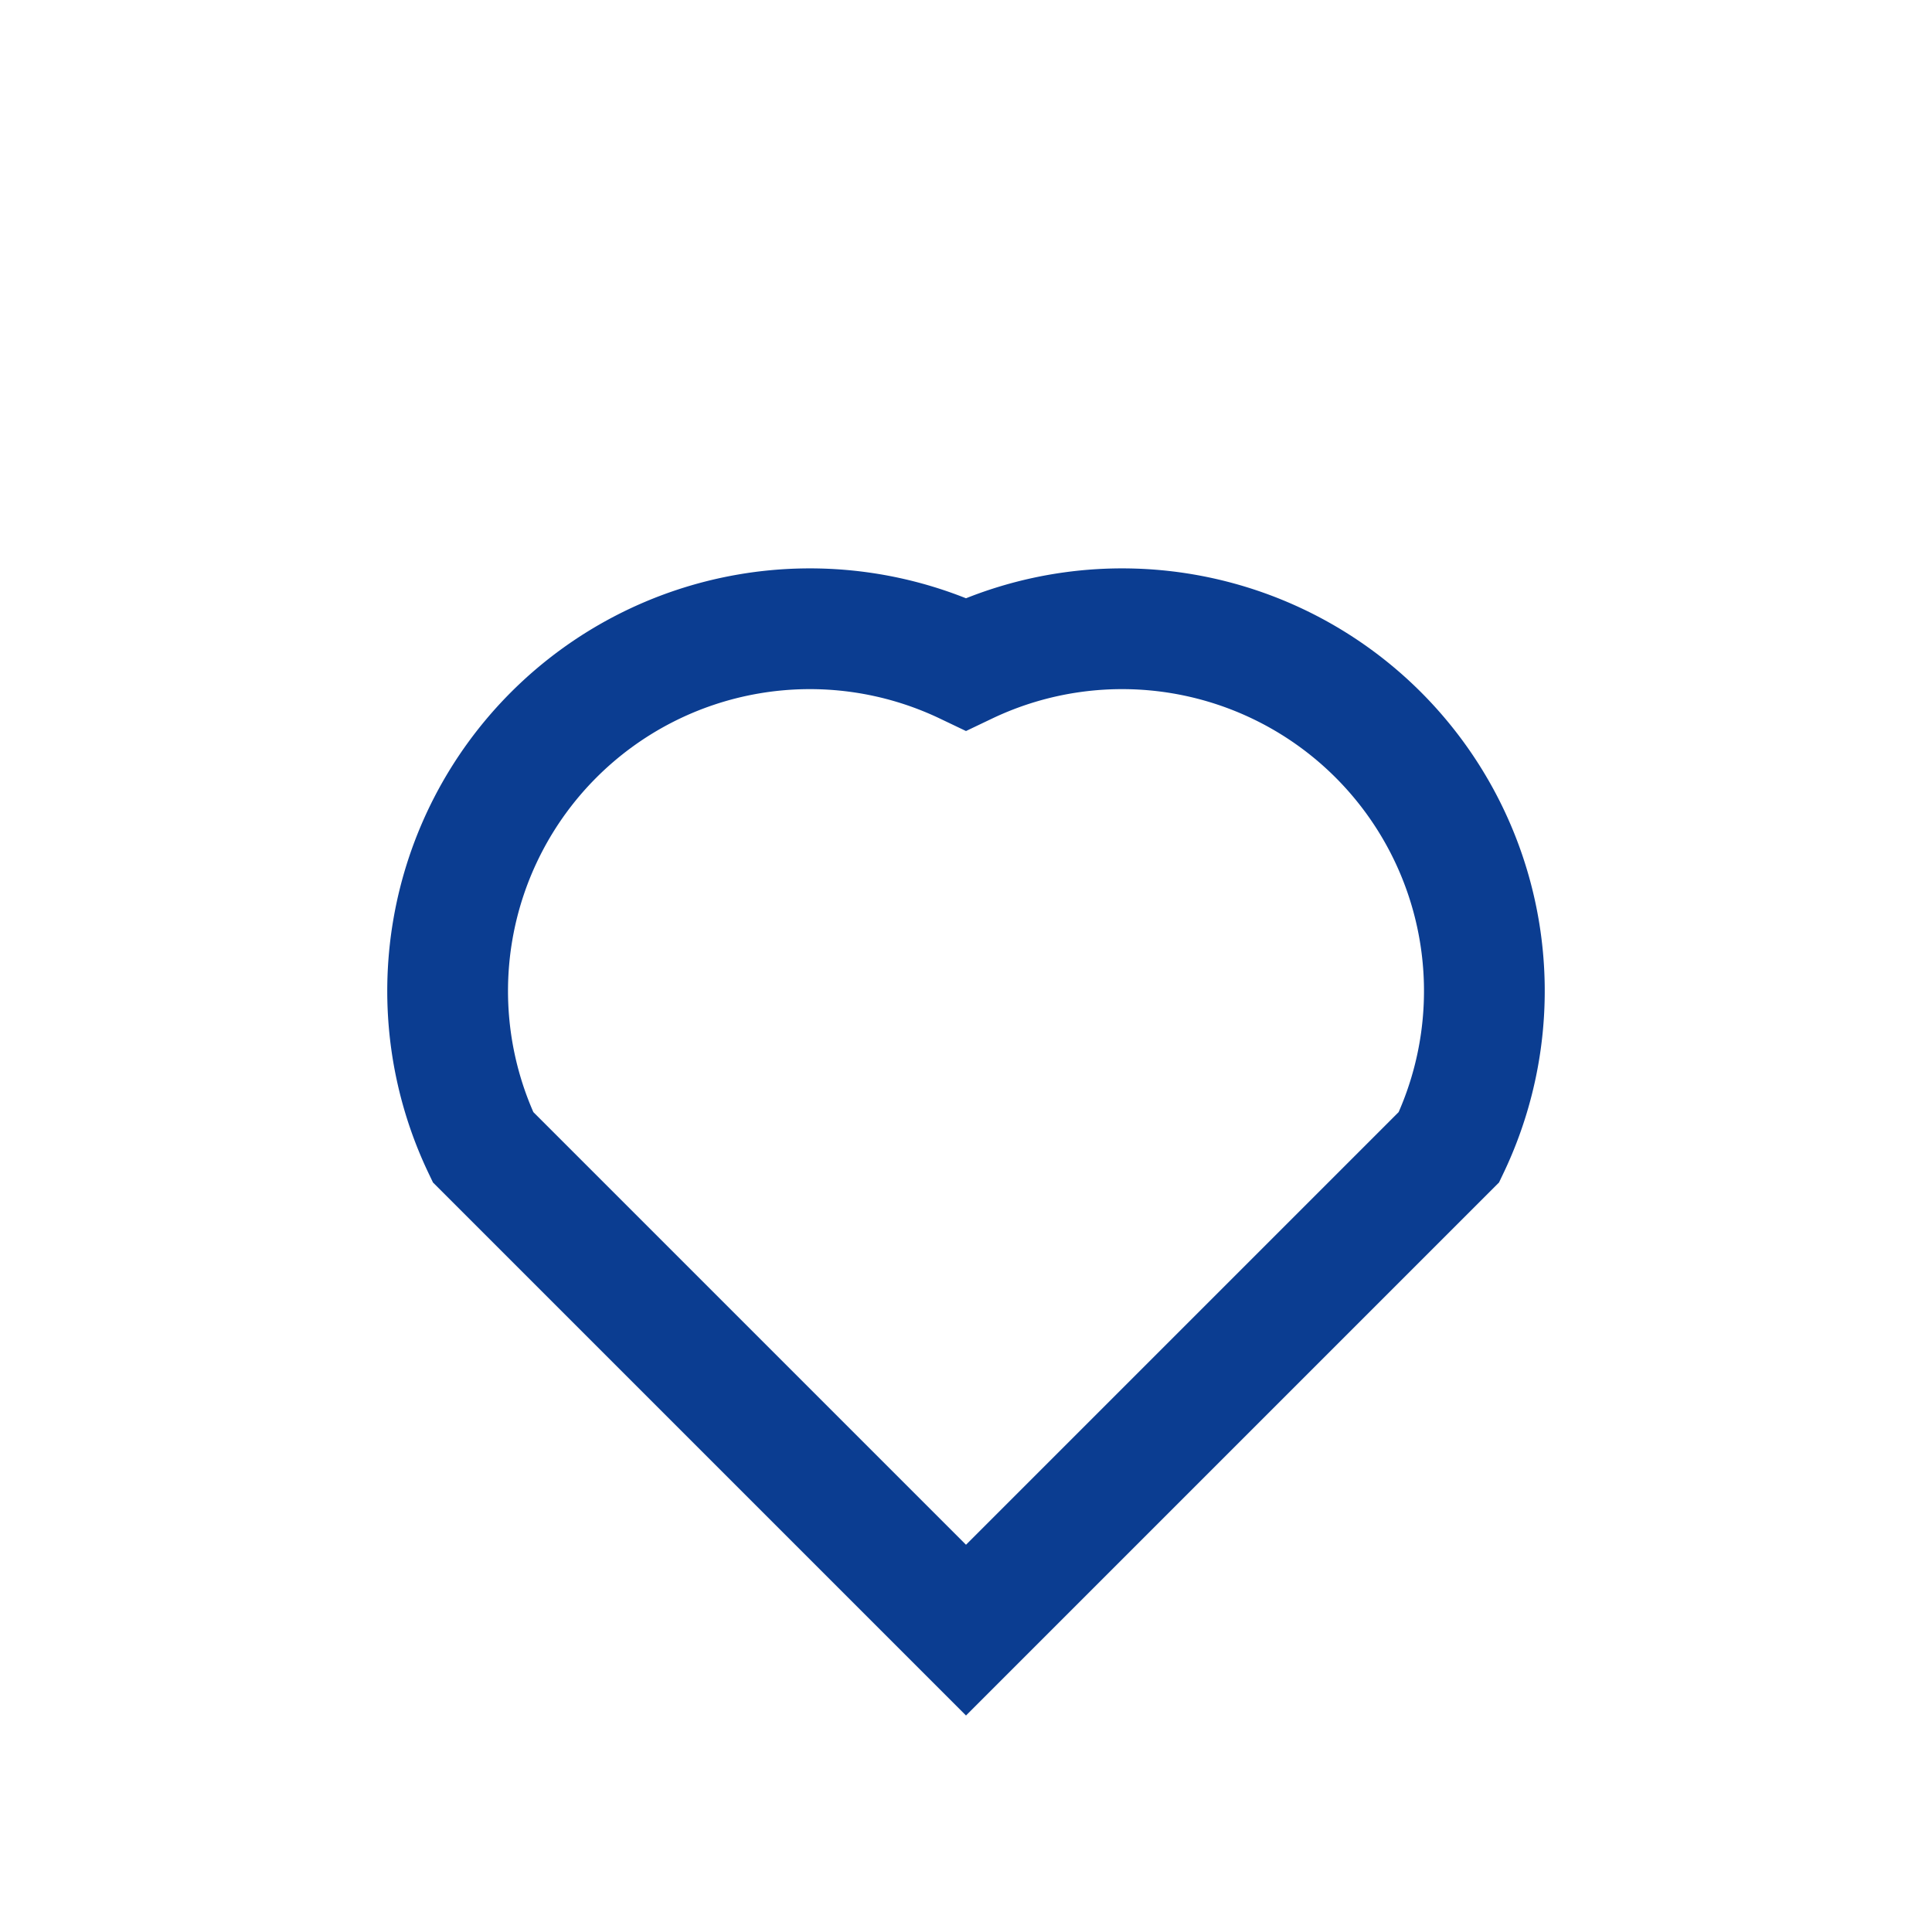
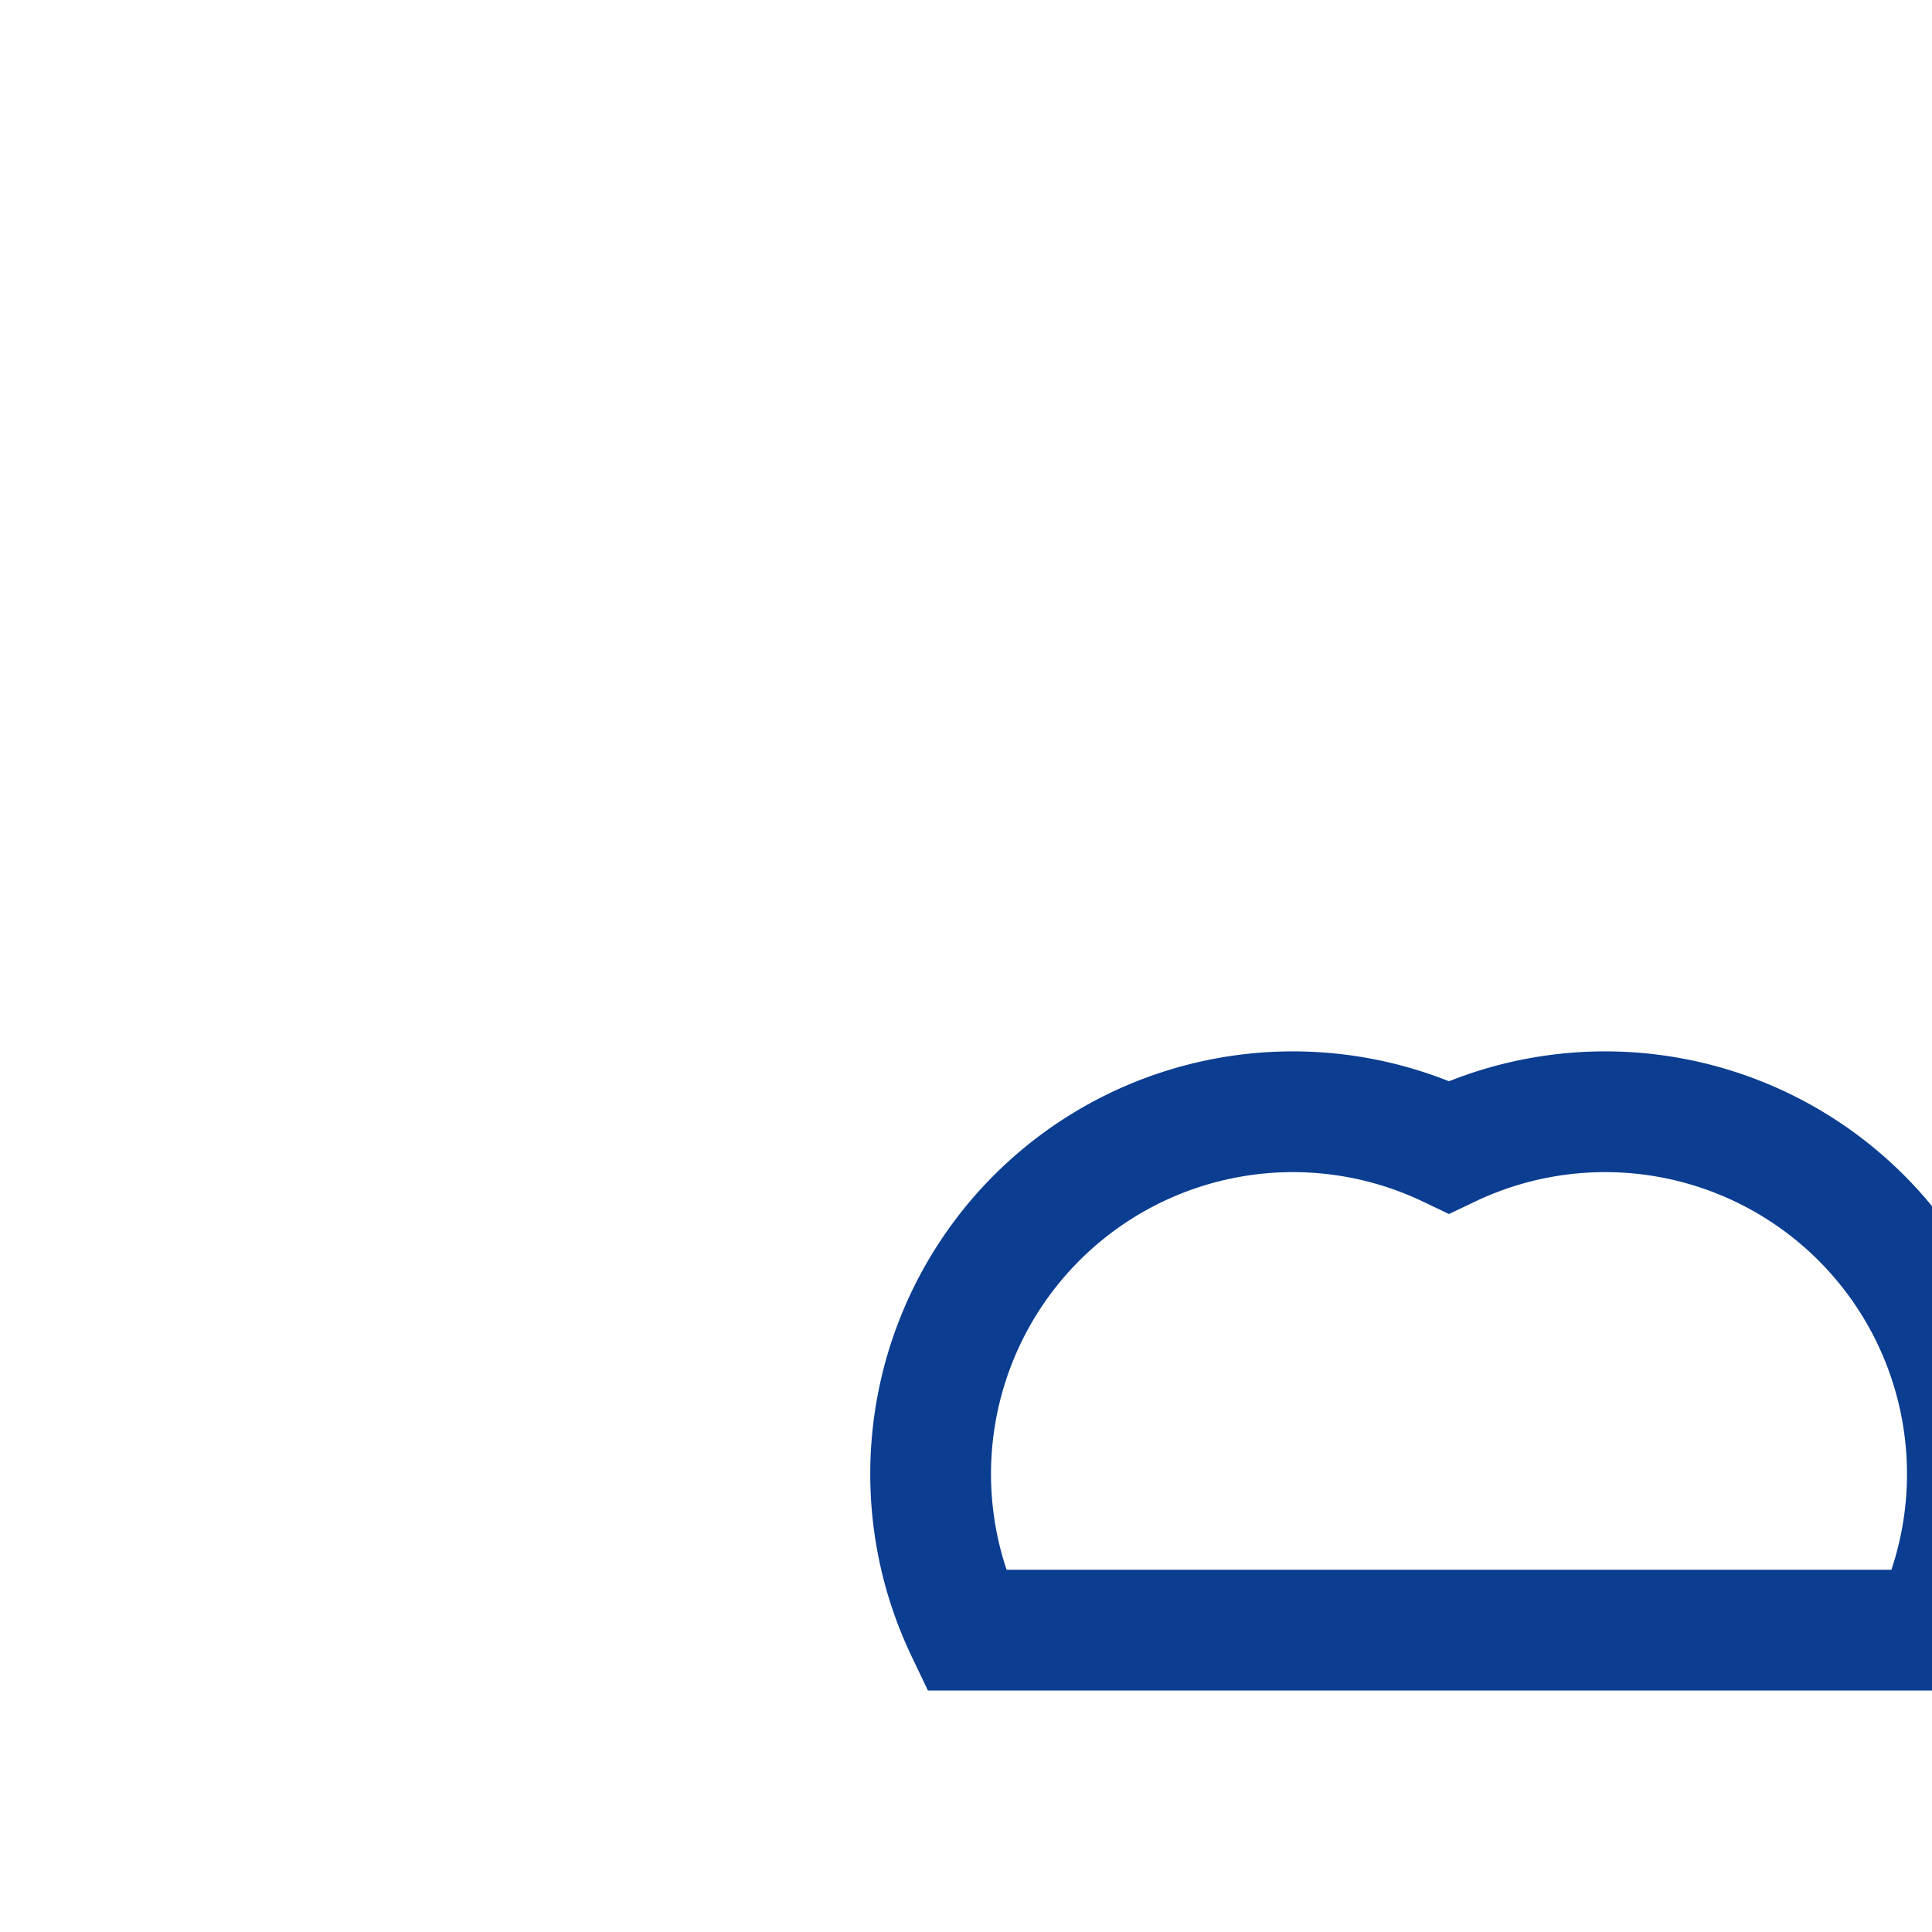
<svg xmlns="http://www.w3.org/2000/svg" width="32" height="32" viewBox="0 0 32 32">
-   <path fill="none" stroke="#0B3D91" stroke-width="2" d="M16 27l-8-8a6 6 0 0 1 8-8 6 6 0 0 1 8 8z" />
+   <path fill="none" stroke="#0B3D91" stroke-width="2" d="M16 27a6 6 0 0 1 8-8 6 6 0 0 1 8 8z" />
</svg>